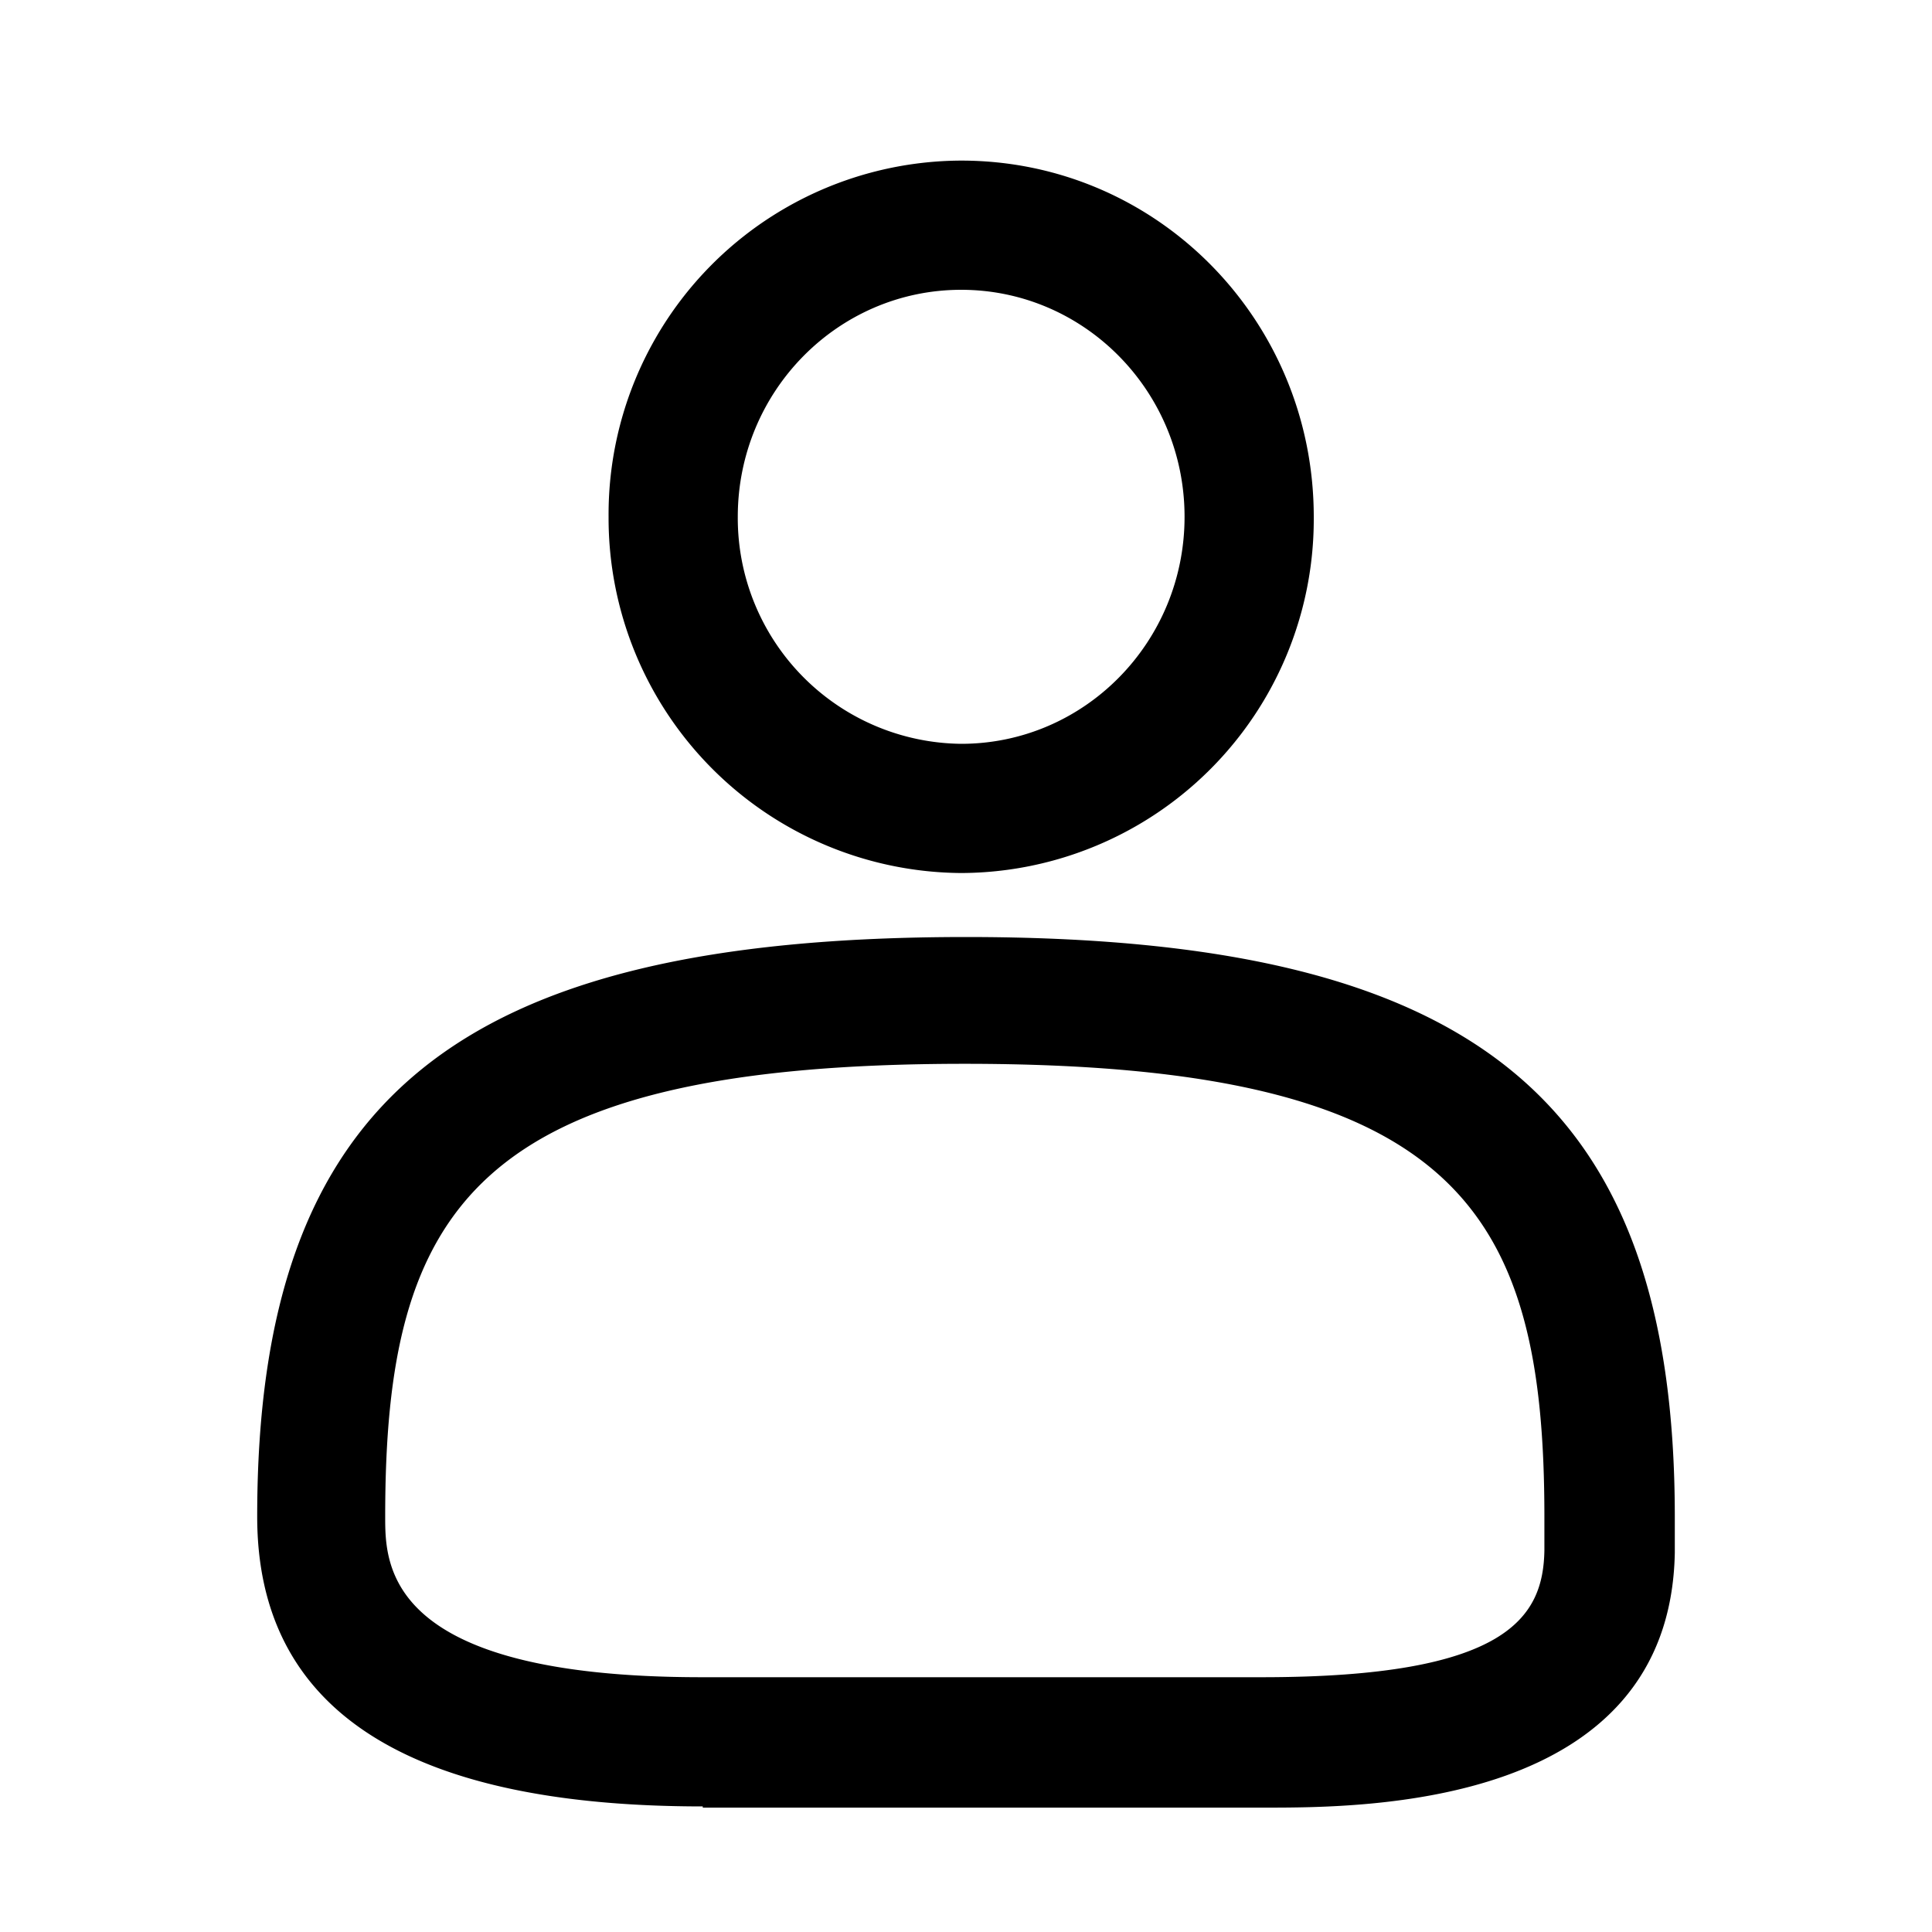
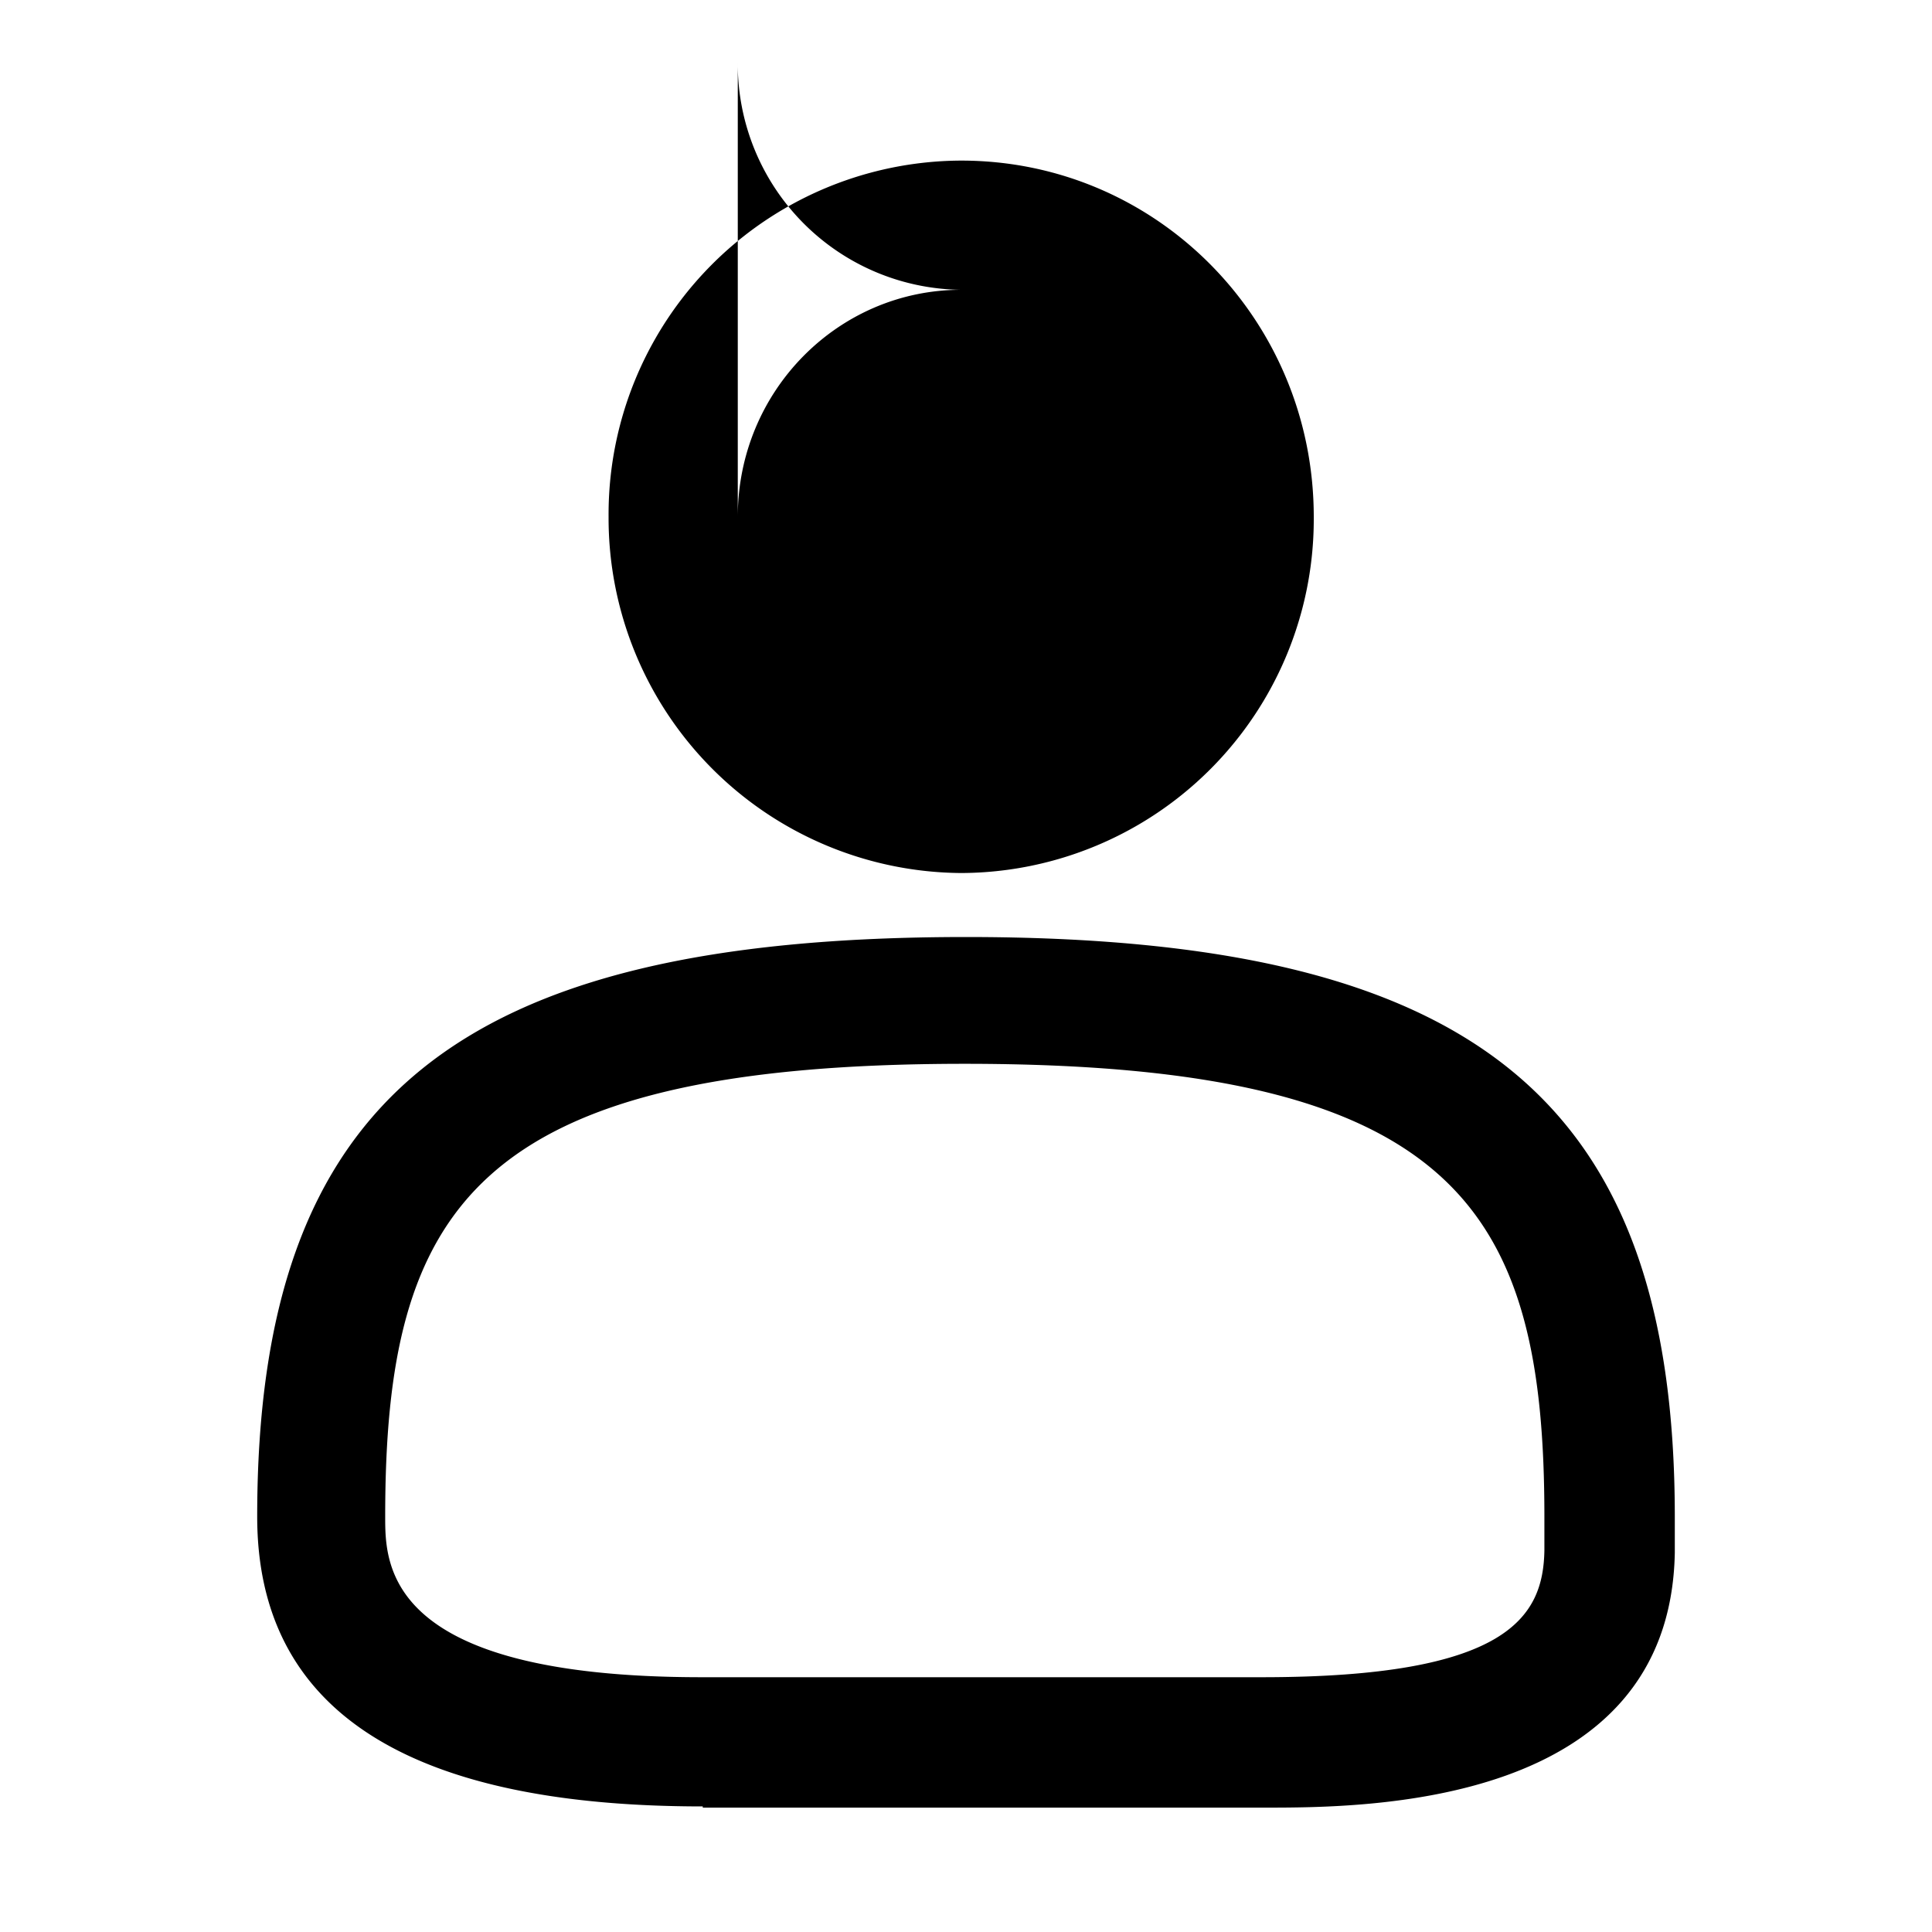
<svg xmlns="http://www.w3.org/2000/svg" viewBox="0 0 16 16">
-   <path fill-rule="evenodd" d="M5.04 4.28a2.94 2.94 0 0 0 2.92 2.95 2.93 2.93 0 0 0 2.92-2.95c0-1.63-1.3-2.95-2.92-2.95a2.93 2.93 0 0 0-2.92 2.95Zm1.07 0c0-1.04.83-1.88 1.85-1.88s1.85.84 1.85 1.88-.83 1.88-1.85 1.88a1.87 1.87 0 0 1-1.85-1.88ZM5.82 14.97h4.65c.83 0 3.36 0 3.4-2.11v-.3c0-3.45-1.65-4.8-5.87-4.8-4.22 0-5.87 1.34-5.87 4.8 0 1.6 1.24 2.4 3.69 2.4Zm-2.63-2.41c0-2.54.72-3.75 4.8-3.75s4.8 1.21 4.8 3.75v.28c-.01.55-.3 1.05-2.34 1.05H5.81c-2.62 0-2.62-.93-2.62-1.33Z" clip-rule="evenodd" />
+   <path fill-rule="evenodd" d="M5.04 4.28a2.94 2.94 0 0 0 2.92 2.95 2.93 2.93 0 0 0 2.92-2.95c0-1.63-1.3-2.95-2.92-2.95a2.93 2.93 0 0 0-2.92 2.95Zm1.07 0c0-1.04.83-1.88 1.85-1.88a1.87 1.87 0 0 1-1.85-1.88ZM5.82 14.97h4.65c.83 0 3.36 0 3.4-2.11v-.3c0-3.45-1.65-4.8-5.87-4.8-4.22 0-5.87 1.34-5.87 4.8 0 1.6 1.24 2.4 3.69 2.4Zm-2.63-2.41c0-2.54.72-3.75 4.8-3.75s4.8 1.21 4.8 3.75v.28c-.01.55-.3 1.05-2.34 1.05H5.81c-2.62 0-2.62-.93-2.62-1.33Z" clip-rule="evenodd" />
</svg>